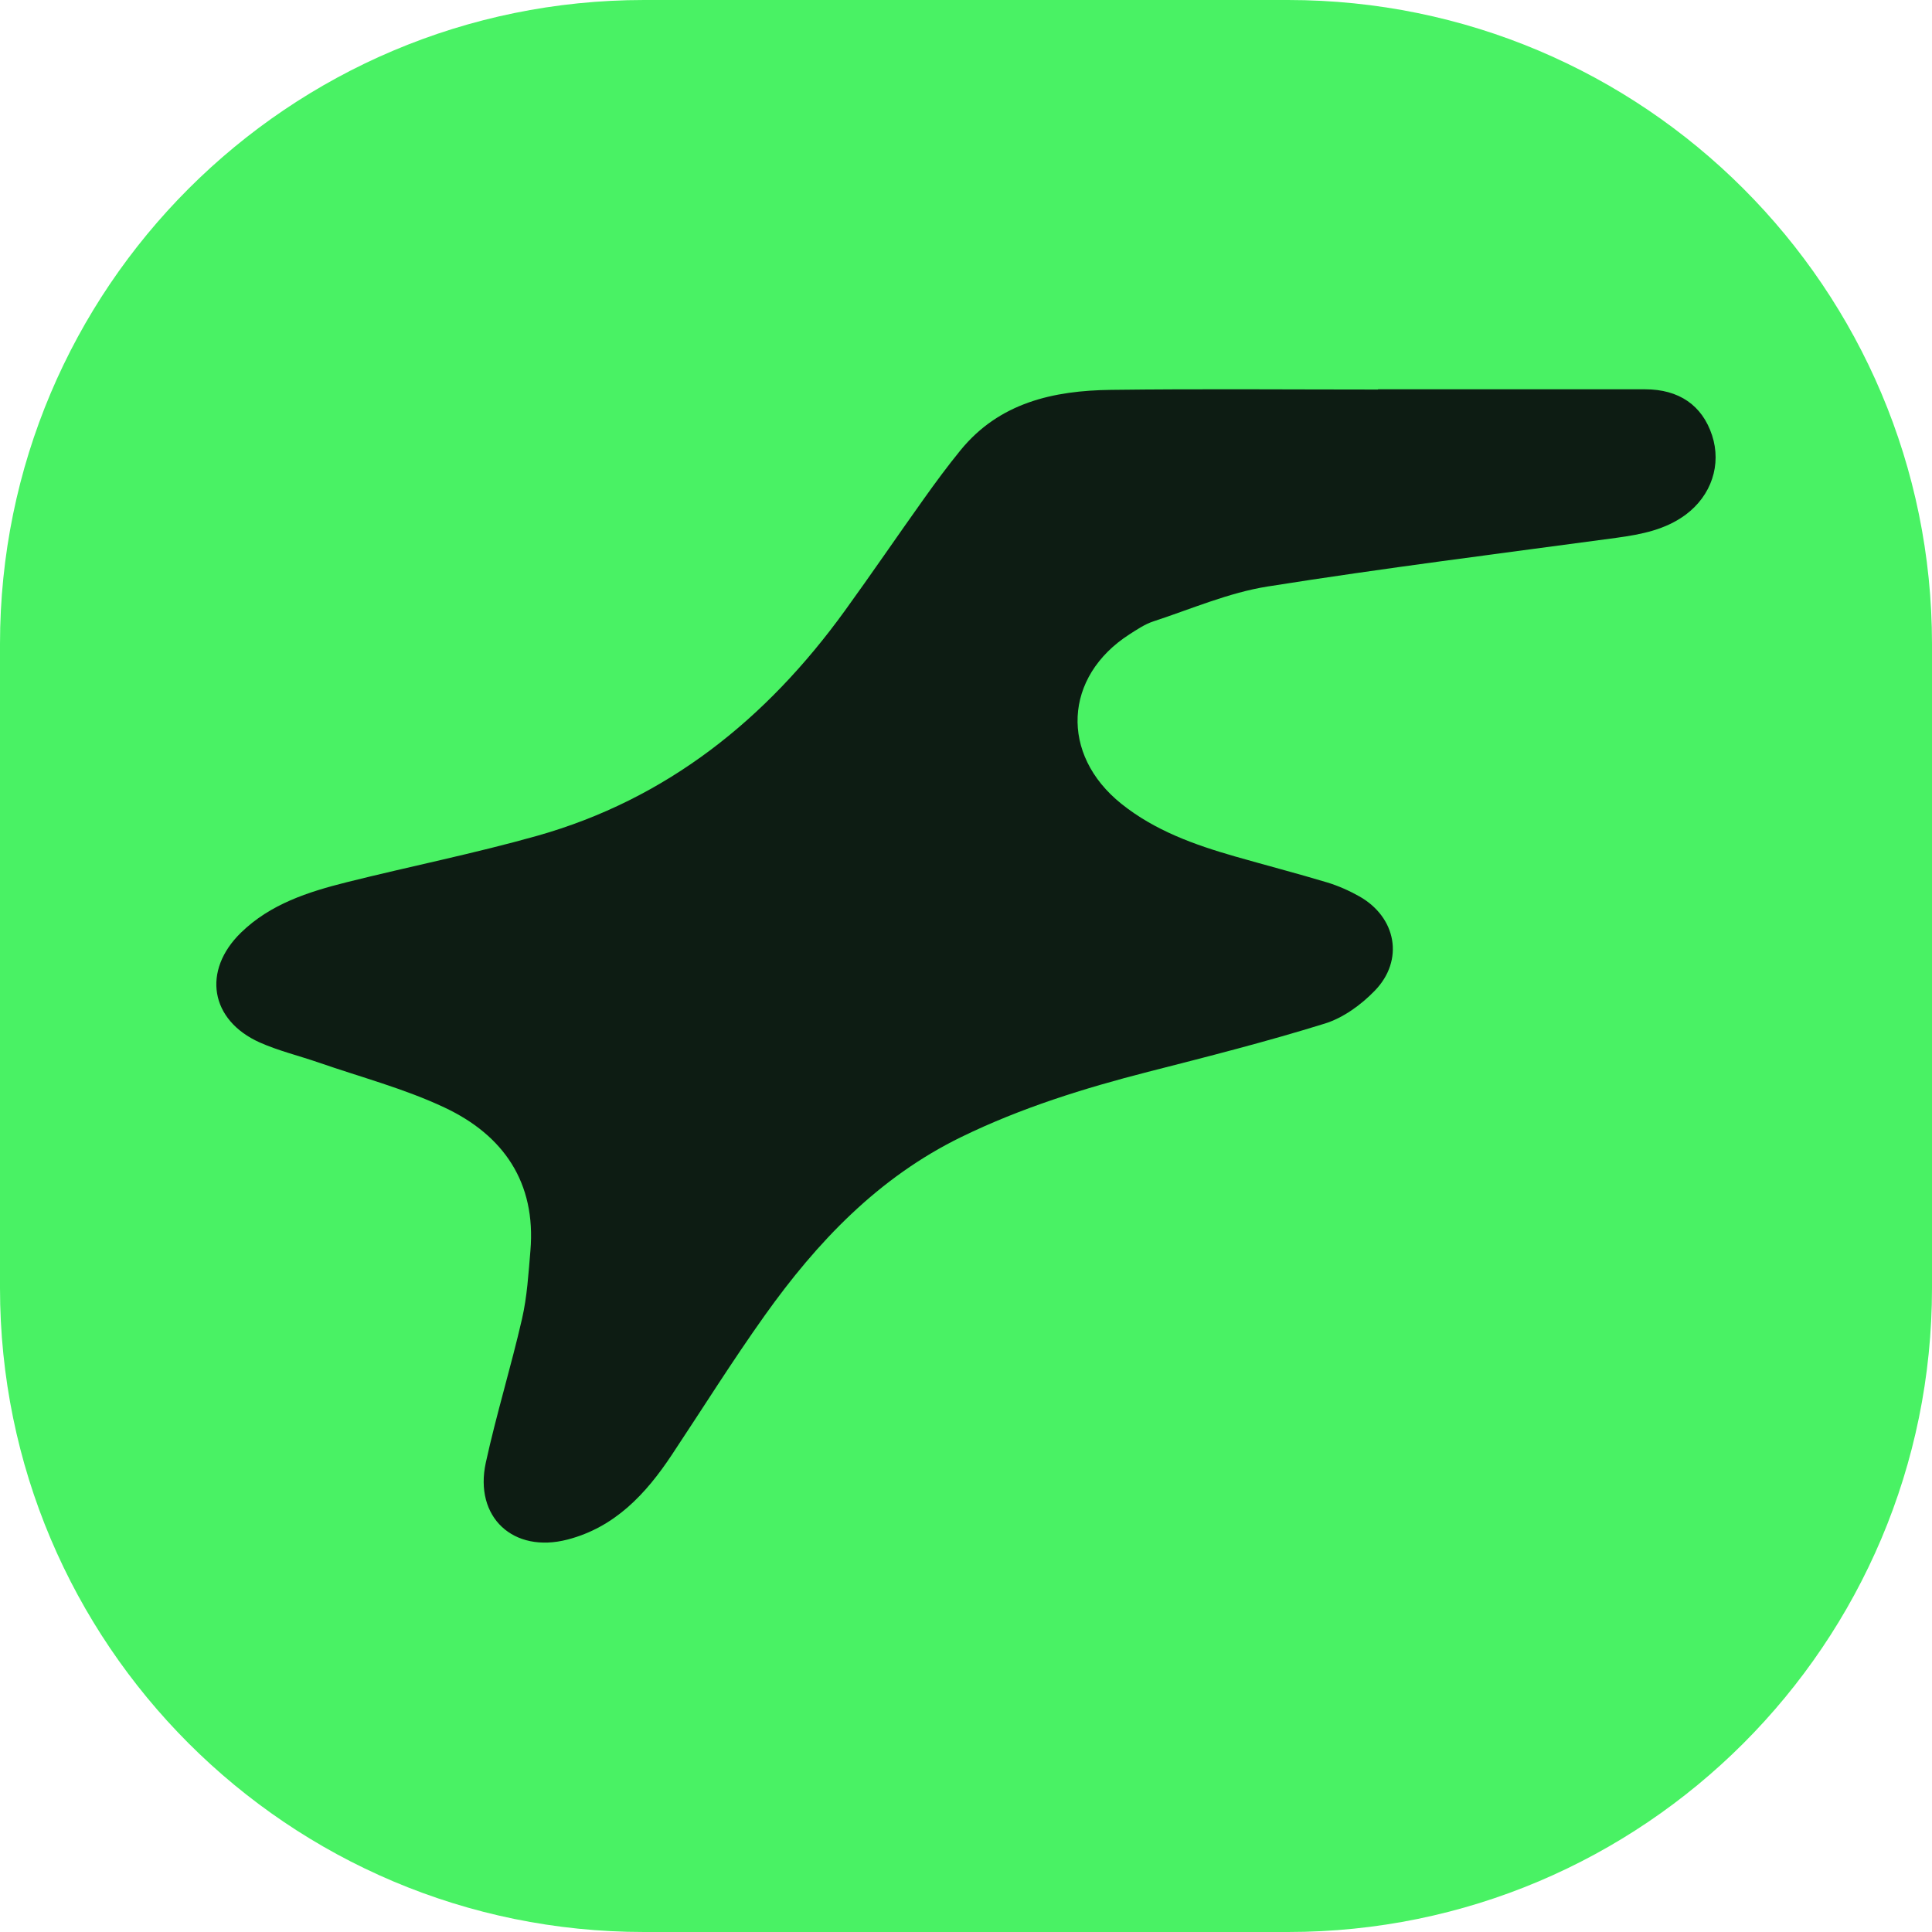
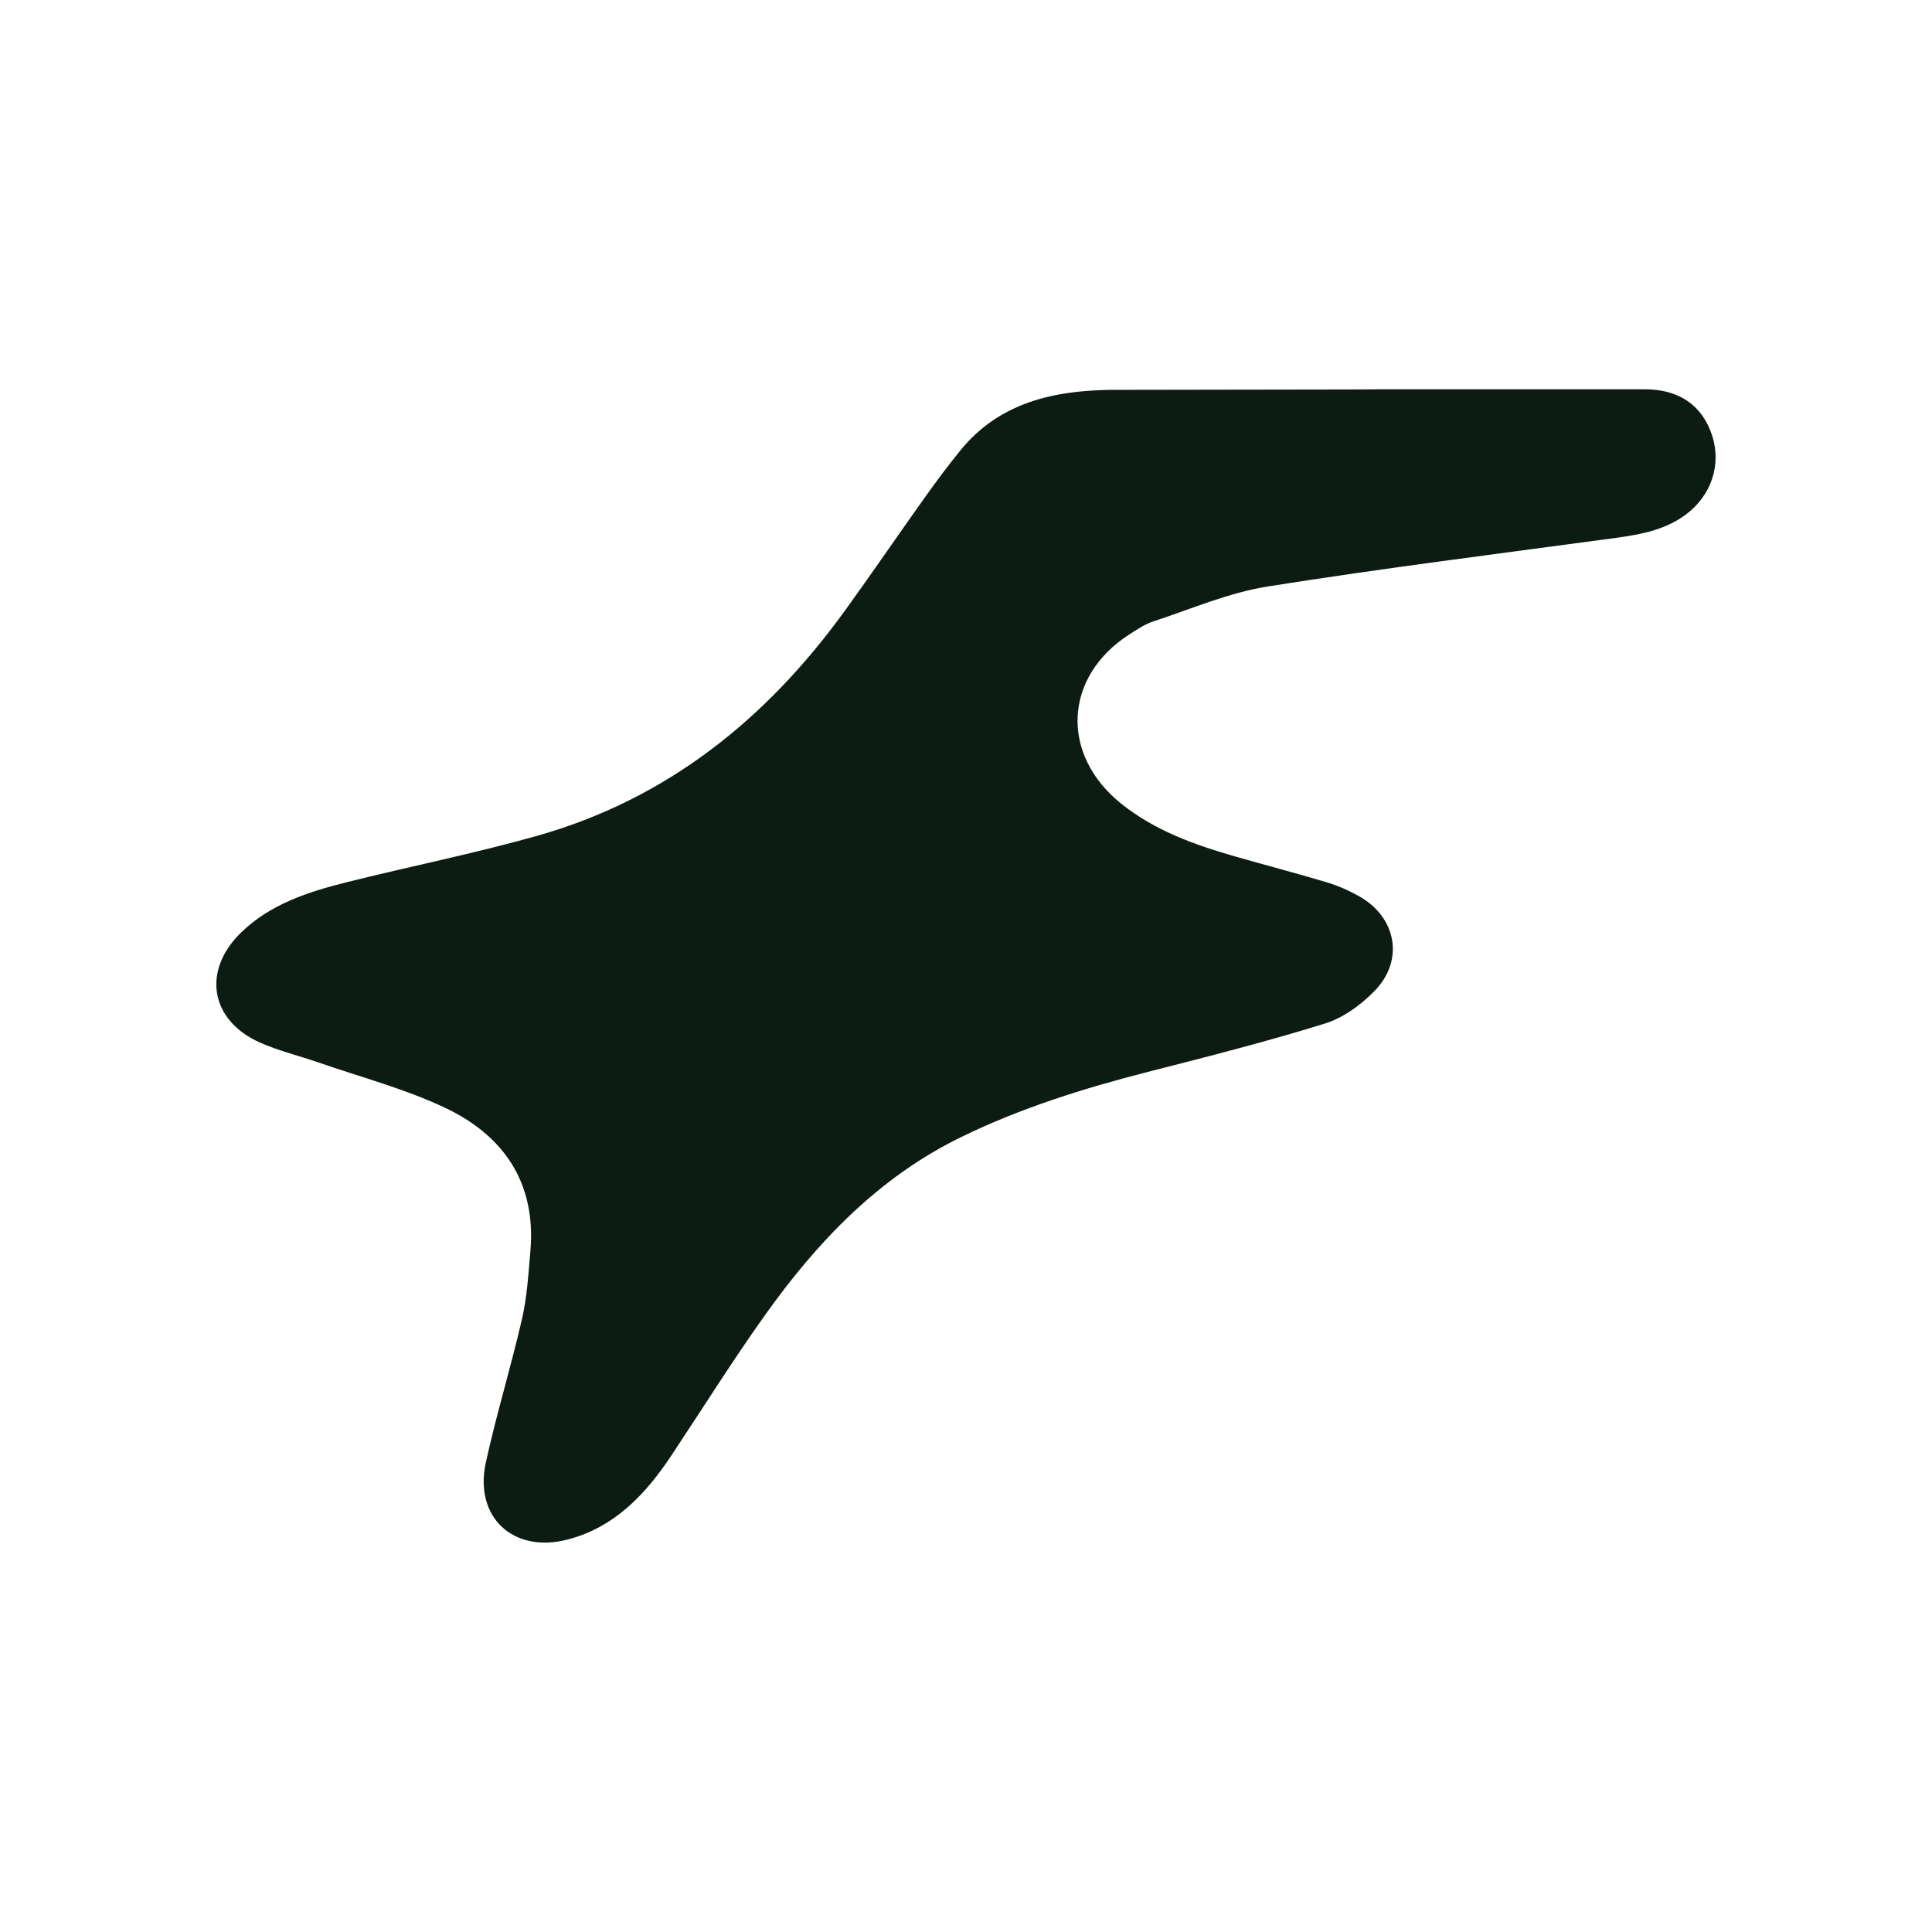
<svg xmlns="http://www.w3.org/2000/svg" version="1.1" id="Слой_1" x="0px" y="0px" viewBox="0 0 24 24" enable-background="new 0 0 24 24" xml:space="preserve">
-   <path fill="#49F264" d="M16,24H8c-4.418,0-8-3.582-8-8V8c0-4.418,3.582-8,8-8h8c4.418,0,8,3.582,8,8v8C24,20.418,20.418,24,16,24z" />
-   <path fill="#0D1C13" d="M17.118,4.836c1.106,0,2.212,0,3.318,0c0.422,0,0.71,0.2,0.832,0.572c0.119,0.364-0.008,0.747-0.327,0.985  c-0.254,0.188-0.55,0.245-0.855,0.287c-1.448,0.196-2.898,0.377-4.341,0.606c-0.483,0.077-0.947,0.279-1.417,0.433  c-0.105,0.034-0.202,0.1-0.296,0.16c-0.82,0.525-0.866,1.494-0.102,2.106c0.417,0.334,0.908,0.509,1.412,0.654  c0.381,0.109,0.765,0.209,1.145,0.323c0.138,0.042,0.273,0.102,0.399,0.173c0.461,0.26,0.56,0.793,0.192,1.172  c-0.169,0.175-0.392,0.337-0.62,0.408c-0.724,0.225-1.461,0.412-2.197,0.6c-0.796,0.204-1.576,0.447-2.317,0.808  c-1.032,0.503-1.792,1.303-2.444,2.218c-0.403,0.566-0.772,1.156-1.156,1.734c-0.322,0.485-0.706,0.897-1.294,1.05  c-0.673,0.175-1.163-0.277-1.015-0.956c0.131-0.6,0.313-1.188,0.45-1.787c0.063-0.275,0.08-0.562,0.104-0.845  c0.072-0.848-0.335-1.435-1.067-1.779c-0.499-0.235-1.04-0.377-1.564-0.559c-0.243-0.084-0.497-0.145-0.731-0.249  c-0.617-0.276-0.719-0.892-0.233-1.365c0.365-0.355,0.833-0.505,1.31-0.625c0.788-0.197,1.587-0.357,2.368-0.577  c1.614-0.456,2.848-1.45,3.82-2.792c0.334-0.461,0.654-0.931,0.985-1.395c0.146-0.205,0.295-0.407,0.454-0.602  c0.483-0.593,1.155-0.742,1.869-0.751c1.106-0.014,2.212-0.004,3.318-0.004C17.118,4.839,17.118,4.837,17.118,4.836z" />
+   <path fill="#0D1C13" d="M17.118,4.836c1.106,0,2.212,0,3.318,0c0.422,0,0.71,0.2,0.832,0.572c0.119,0.364-0.008,0.747-0.327,0.985  c-0.254,0.188-0.55,0.245-0.855,0.287c-1.448,0.196-2.898,0.377-4.341,0.606c-0.483,0.077-0.947,0.279-1.417,0.433  c-0.105,0.034-0.202,0.1-0.296,0.16c-0.82,0.525-0.866,1.494-0.102,2.106c0.417,0.334,0.908,0.509,1.412,0.654  c0.381,0.109,0.765,0.209,1.145,0.323c0.138,0.042,0.273,0.102,0.399,0.173c0.461,0.26,0.56,0.793,0.192,1.172  c-0.169,0.175-0.392,0.337-0.62,0.408c-0.724,0.225-1.461,0.412-2.197,0.6c-0.796,0.204-1.576,0.447-2.317,0.808  c-1.032,0.503-1.792,1.303-2.444,2.218c-0.403,0.566-0.772,1.156-1.156,1.734c-0.322,0.485-0.706,0.897-1.294,1.05  c-0.673,0.175-1.163-0.277-1.015-0.956c0.131-0.6,0.313-1.188,0.45-1.787c0.063-0.275,0.08-0.562,0.104-0.845  c0.072-0.848-0.335-1.435-1.067-1.779c-0.499-0.235-1.04-0.377-1.564-0.559c-0.243-0.084-0.497-0.145-0.731-0.249  c-0.617-0.276-0.719-0.892-0.233-1.365c0.365-0.355,0.833-0.505,1.31-0.625c0.788-0.197,1.587-0.357,2.368-0.577  c1.614-0.456,2.848-1.45,3.82-2.792c0.334-0.461,0.654-0.931,0.985-1.395c0.146-0.205,0.295-0.407,0.454-0.602  c0.483-0.593,1.155-0.742,1.869-0.751C17.118,4.839,17.118,4.837,17.118,4.836z" />
</svg>